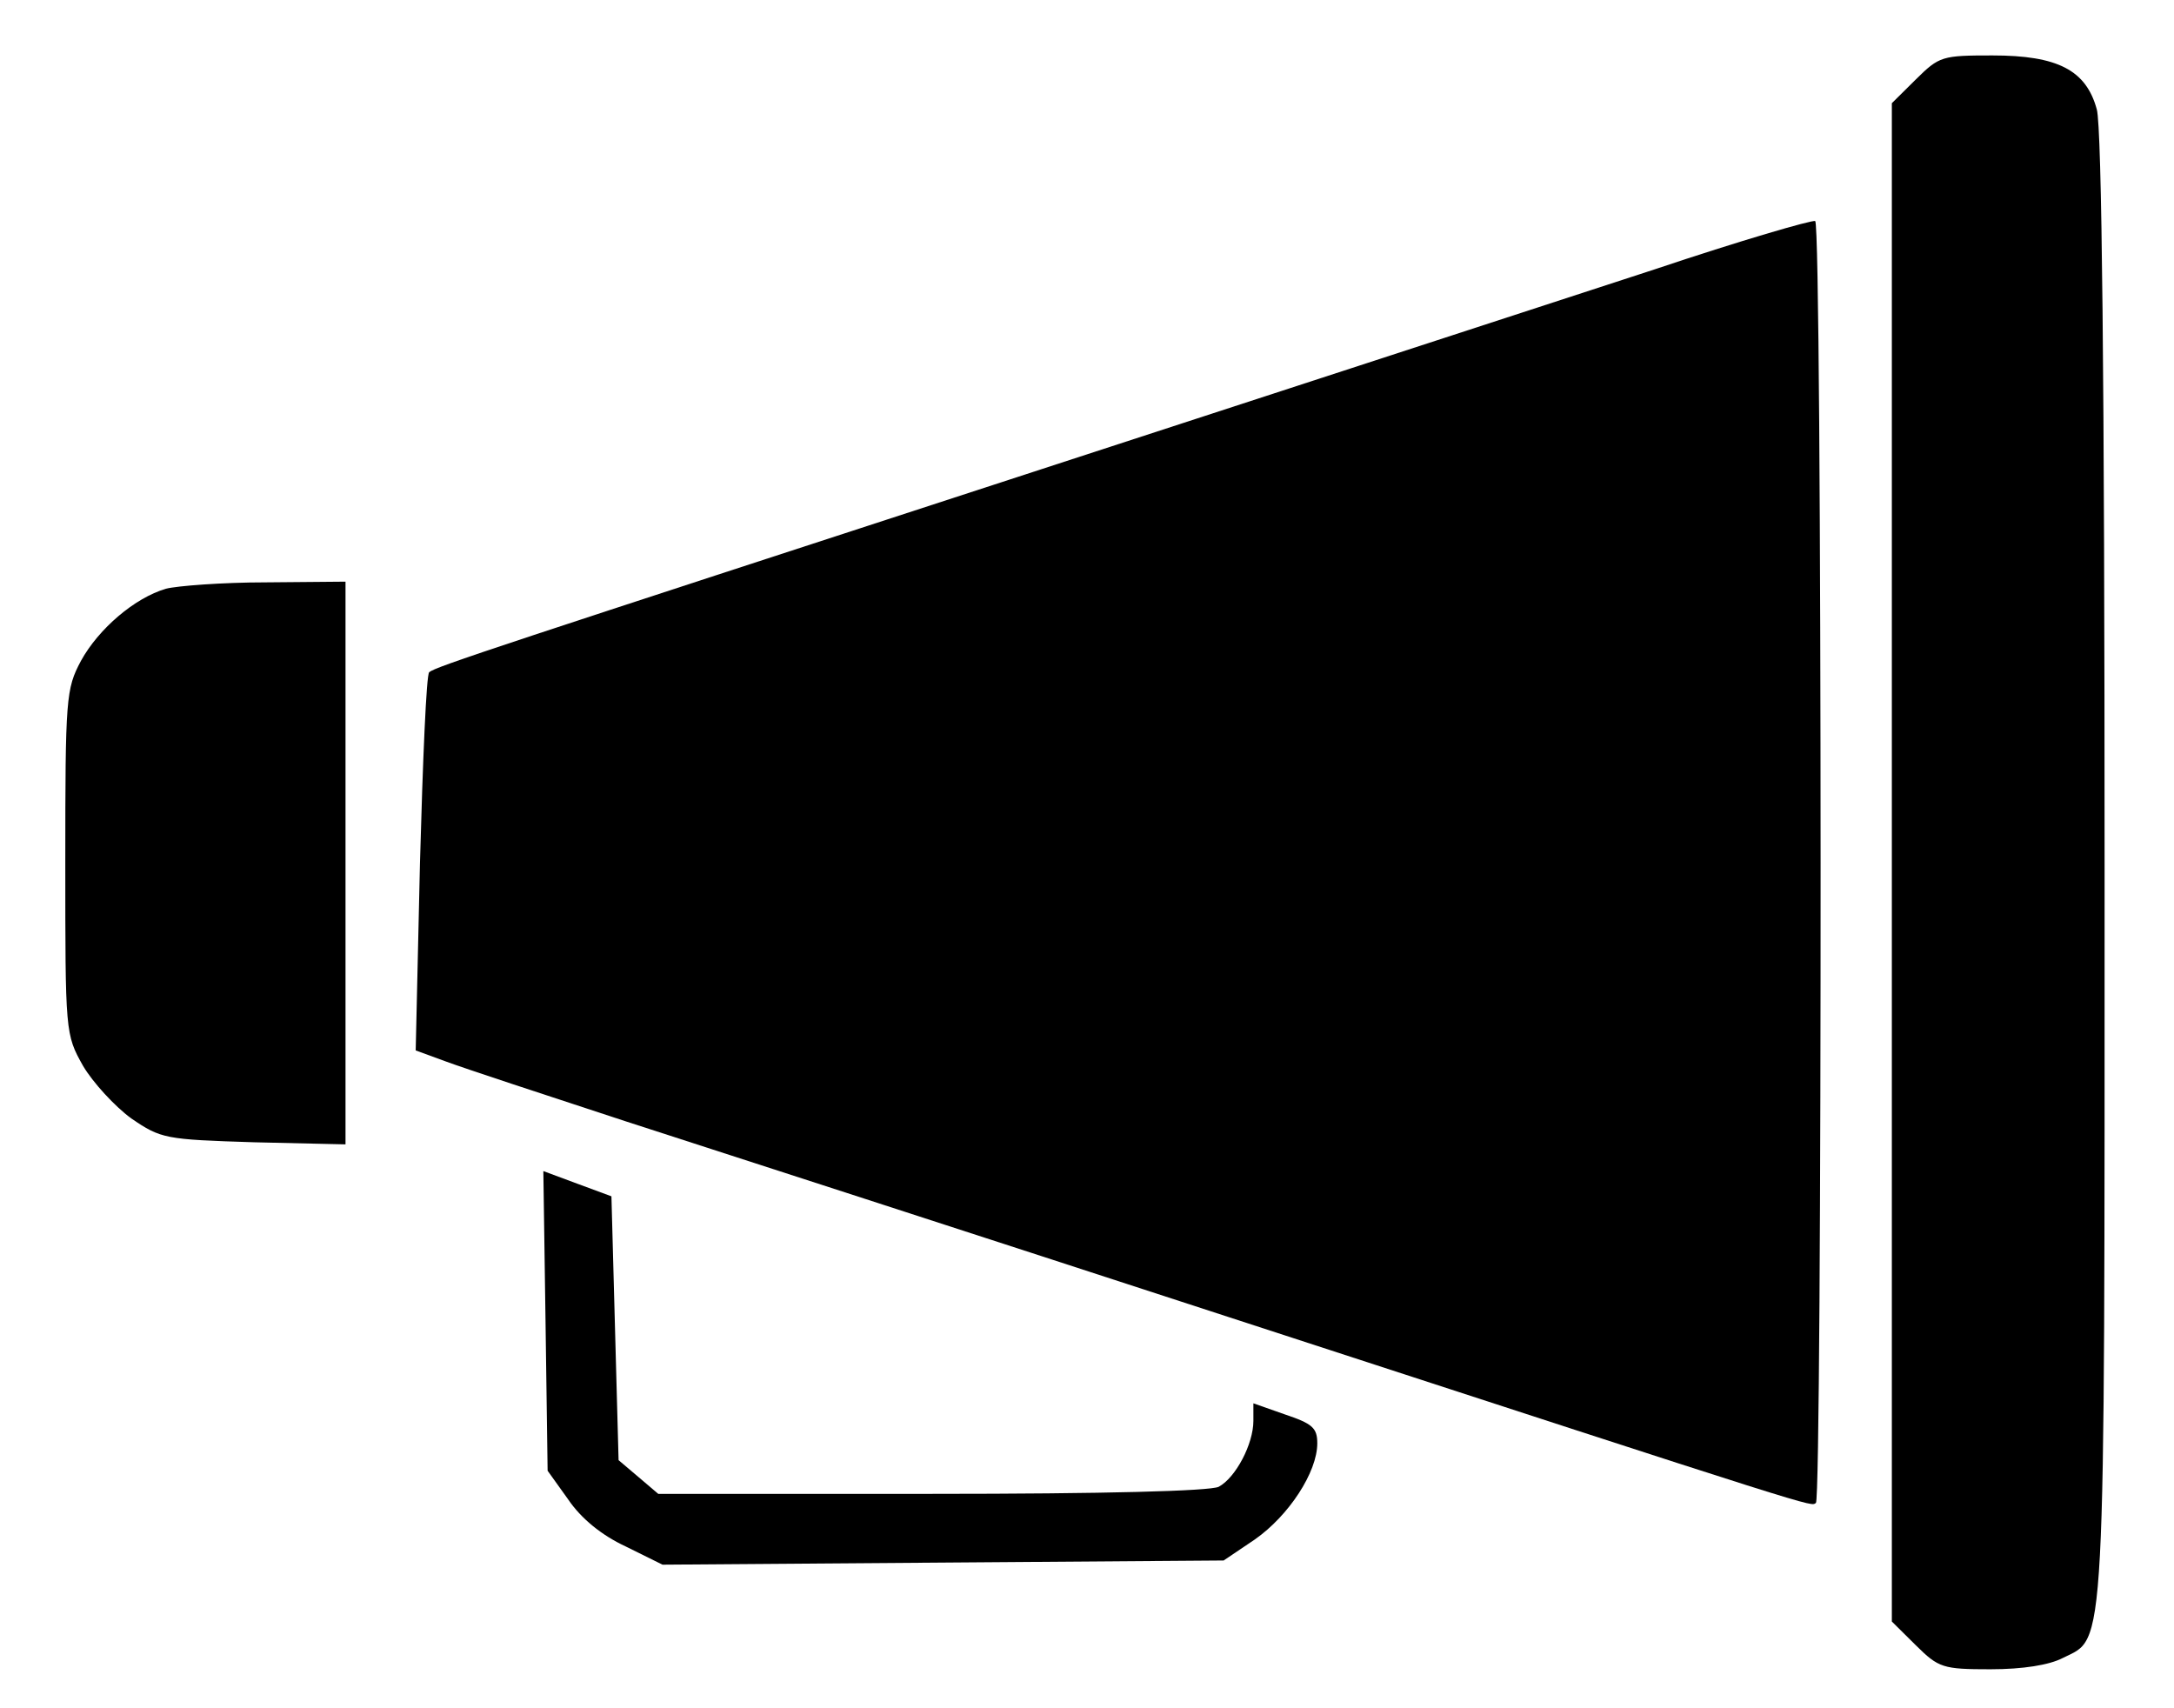
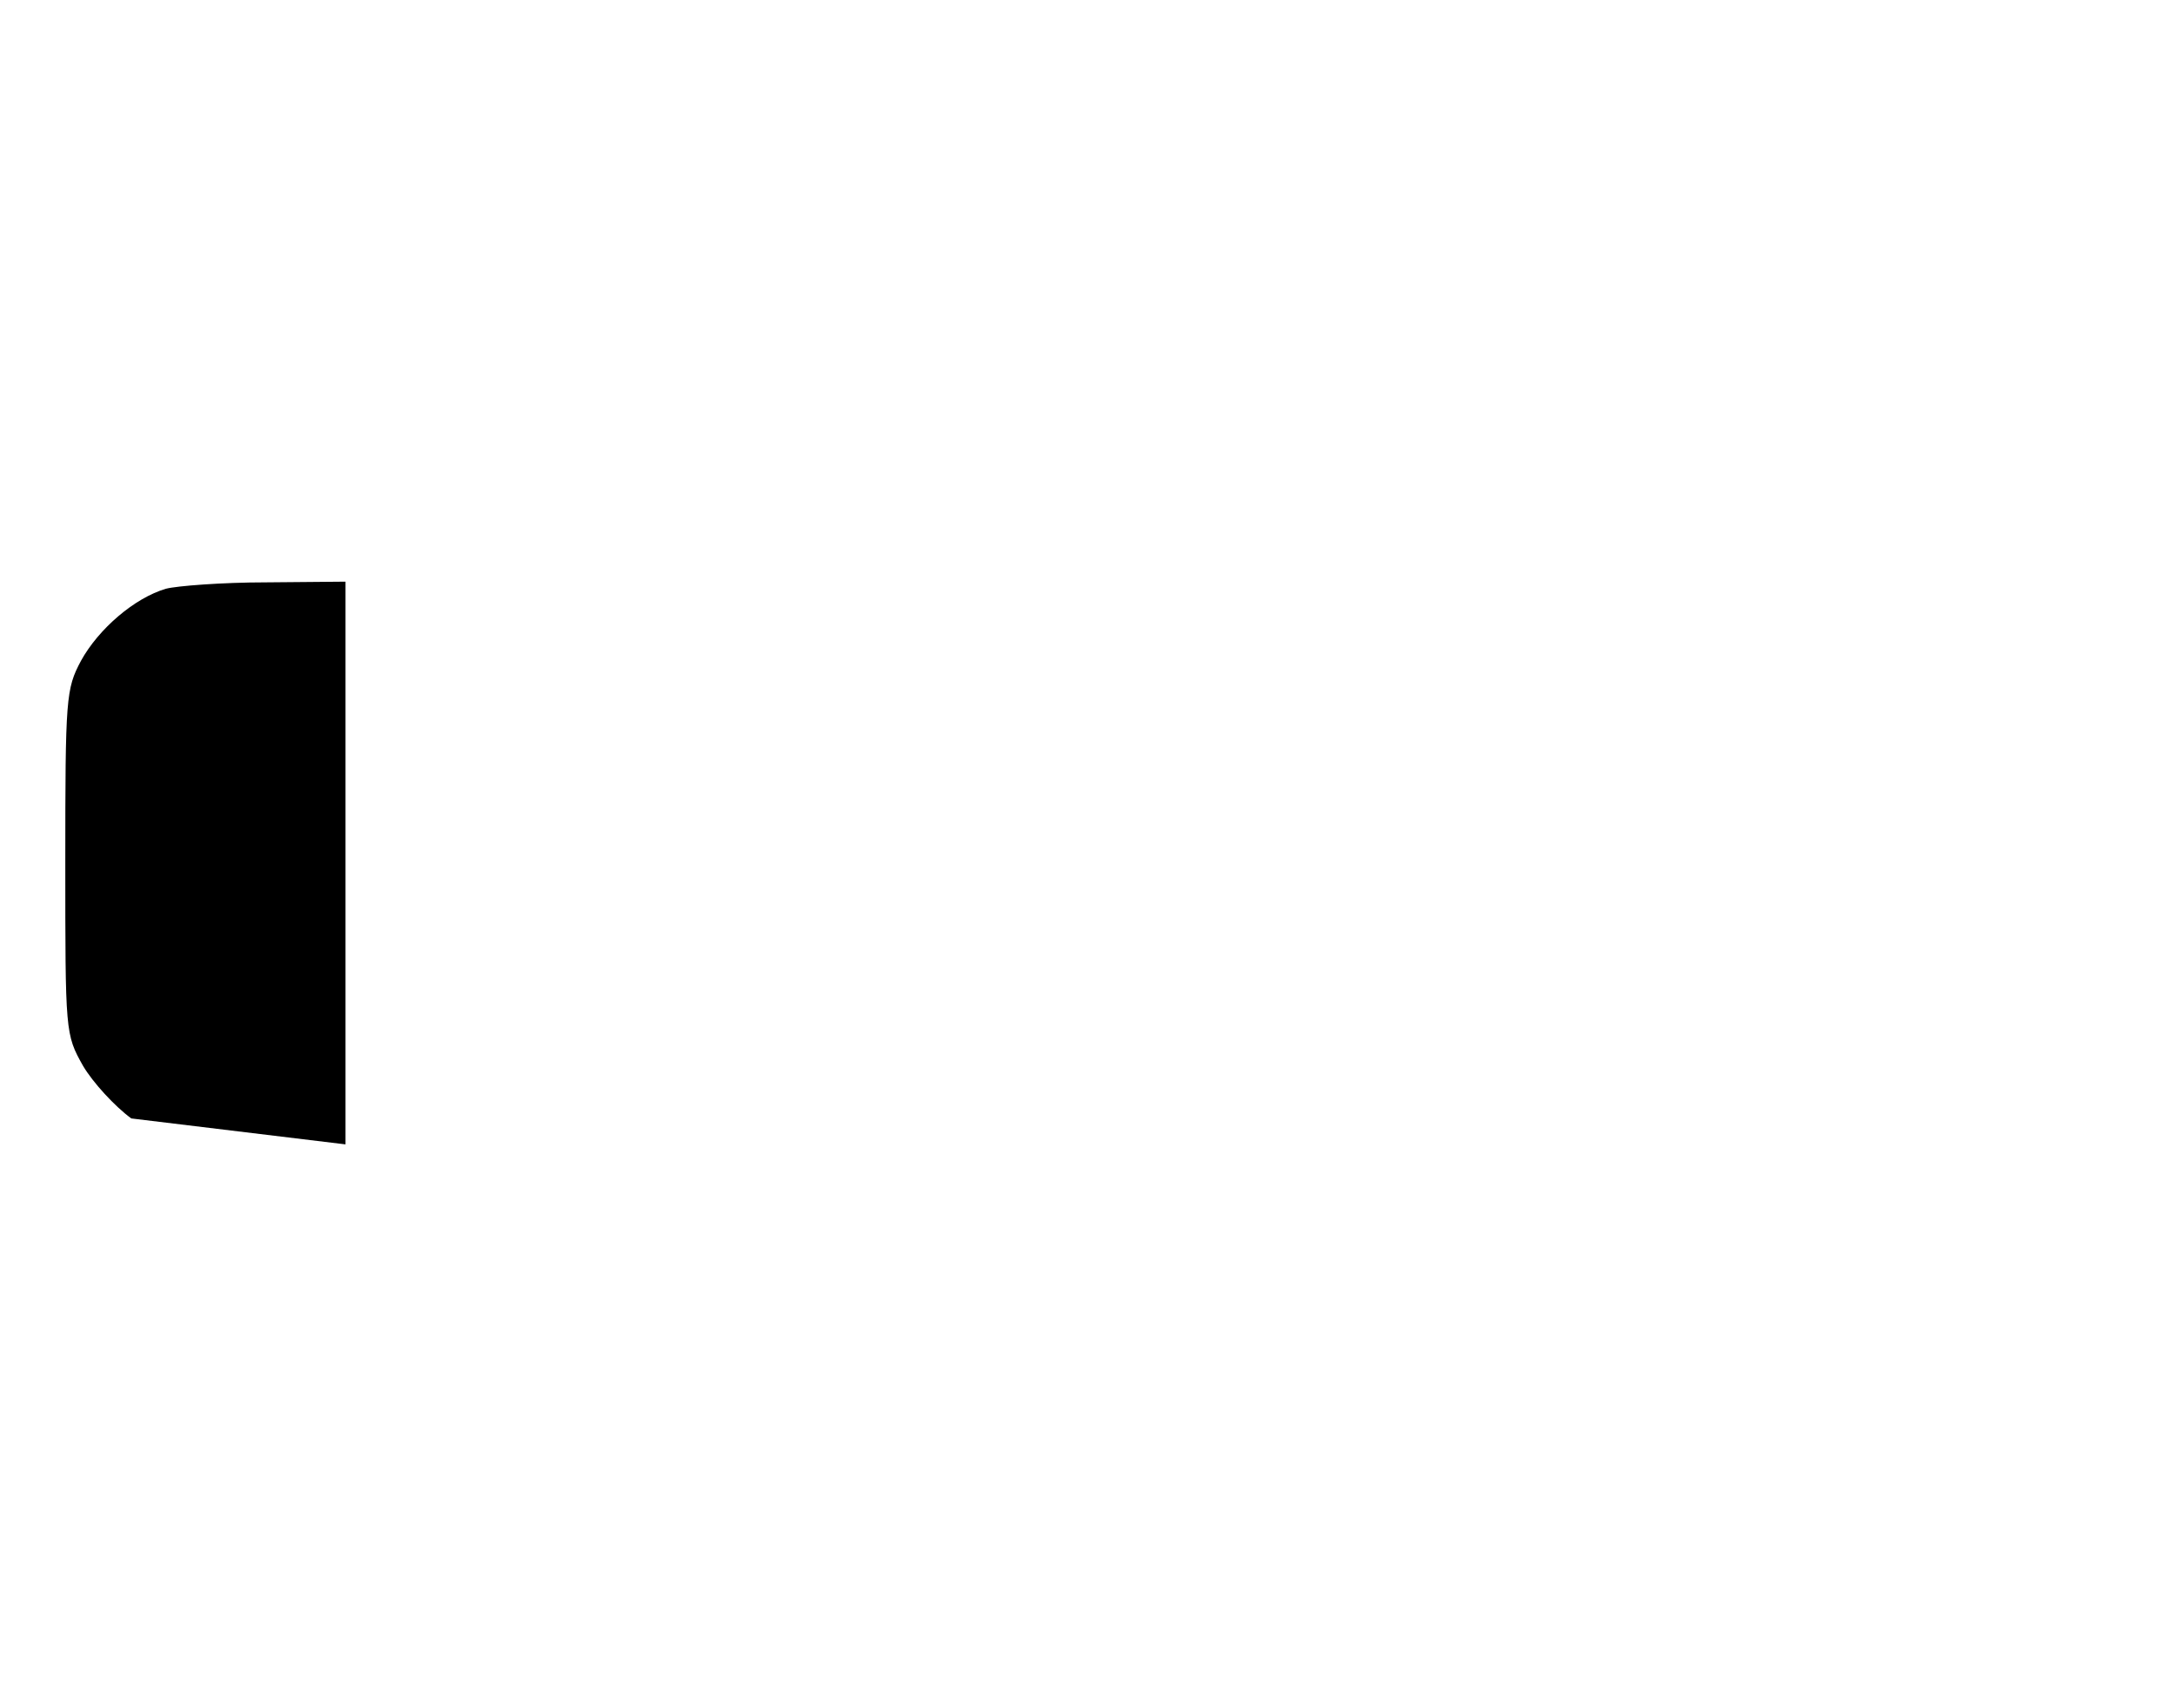
<svg xmlns="http://www.w3.org/2000/svg" width="28" height="22" viewBox="0 0 28 22" fill="none">
-   <path d="M24.676 1.022L24.366 1.329V11.106V20.883L24.676 21.19C24.969 21.48 25.023 21.498 25.636 21.498C26.056 21.498 26.394 21.443 26.567 21.353C27.125 21.073 27.106 21.498 27.106 11.178C27.106 4.844 27.07 1.645 27.006 1.41C26.869 0.904 26.503 0.714 25.663 0.714C25.014 0.714 24.978 0.723 24.676 1.022Z" fill="currentColor" />
-   <path d="M21.305 3.471C20.2 3.832 16.646 4.989 13.403 6.046C6.414 8.323 5.61 8.585 5.528 8.657C5.491 8.684 5.445 9.796 5.409 11.115L5.354 13.528L5.747 13.672C5.966 13.754 7.008 14.097 8.058 14.441C9.118 14.784 12.608 15.913 15.824 16.962C23.616 19.501 23.306 19.401 23.388 19.356C23.47 19.302 23.47 2.91 23.379 2.847C23.342 2.829 22.41 3.1 21.305 3.471Z" fill="currentColor" />
-   <path d="M2.138 7.582C1.736 7.699 1.27 8.097 1.042 8.512C0.85 8.874 0.841 8.982 0.841 11.106C0.841 13.302 0.841 13.32 1.069 13.726C1.197 13.943 1.48 14.25 1.691 14.404C2.074 14.666 2.129 14.675 3.271 14.711L4.45 14.738V11.115V7.491L3.426 7.5C2.86 7.5 2.275 7.546 2.138 7.582Z" fill="currentColor" />
-   <path d="M7.026 17.007L7.053 18.941L7.318 19.311C7.483 19.555 7.748 19.772 8.058 19.916L8.533 20.151L12.151 20.124L15.76 20.097L16.162 19.826C16.6 19.519 16.966 18.959 16.966 18.588C16.966 18.389 16.902 18.335 16.555 18.218L16.143 18.073V18.299C16.143 18.597 15.915 19.031 15.696 19.148C15.577 19.203 14.234 19.239 11.996 19.239H8.478L8.223 19.022L7.967 18.805L7.921 17.106L7.875 15.407L7.437 15.245L6.998 15.082L7.026 17.007Z" fill="currentColor" />
+   <path d="M2.138 7.582C1.736 7.699 1.27 8.097 1.042 8.512C0.85 8.874 0.841 8.982 0.841 11.106C0.841 13.302 0.841 13.32 1.069 13.726C1.197 13.943 1.48 14.25 1.691 14.404L4.45 14.738V11.115V7.491L3.426 7.5C2.86 7.5 2.275 7.546 2.138 7.582Z" fill="currentColor" />
</svg>